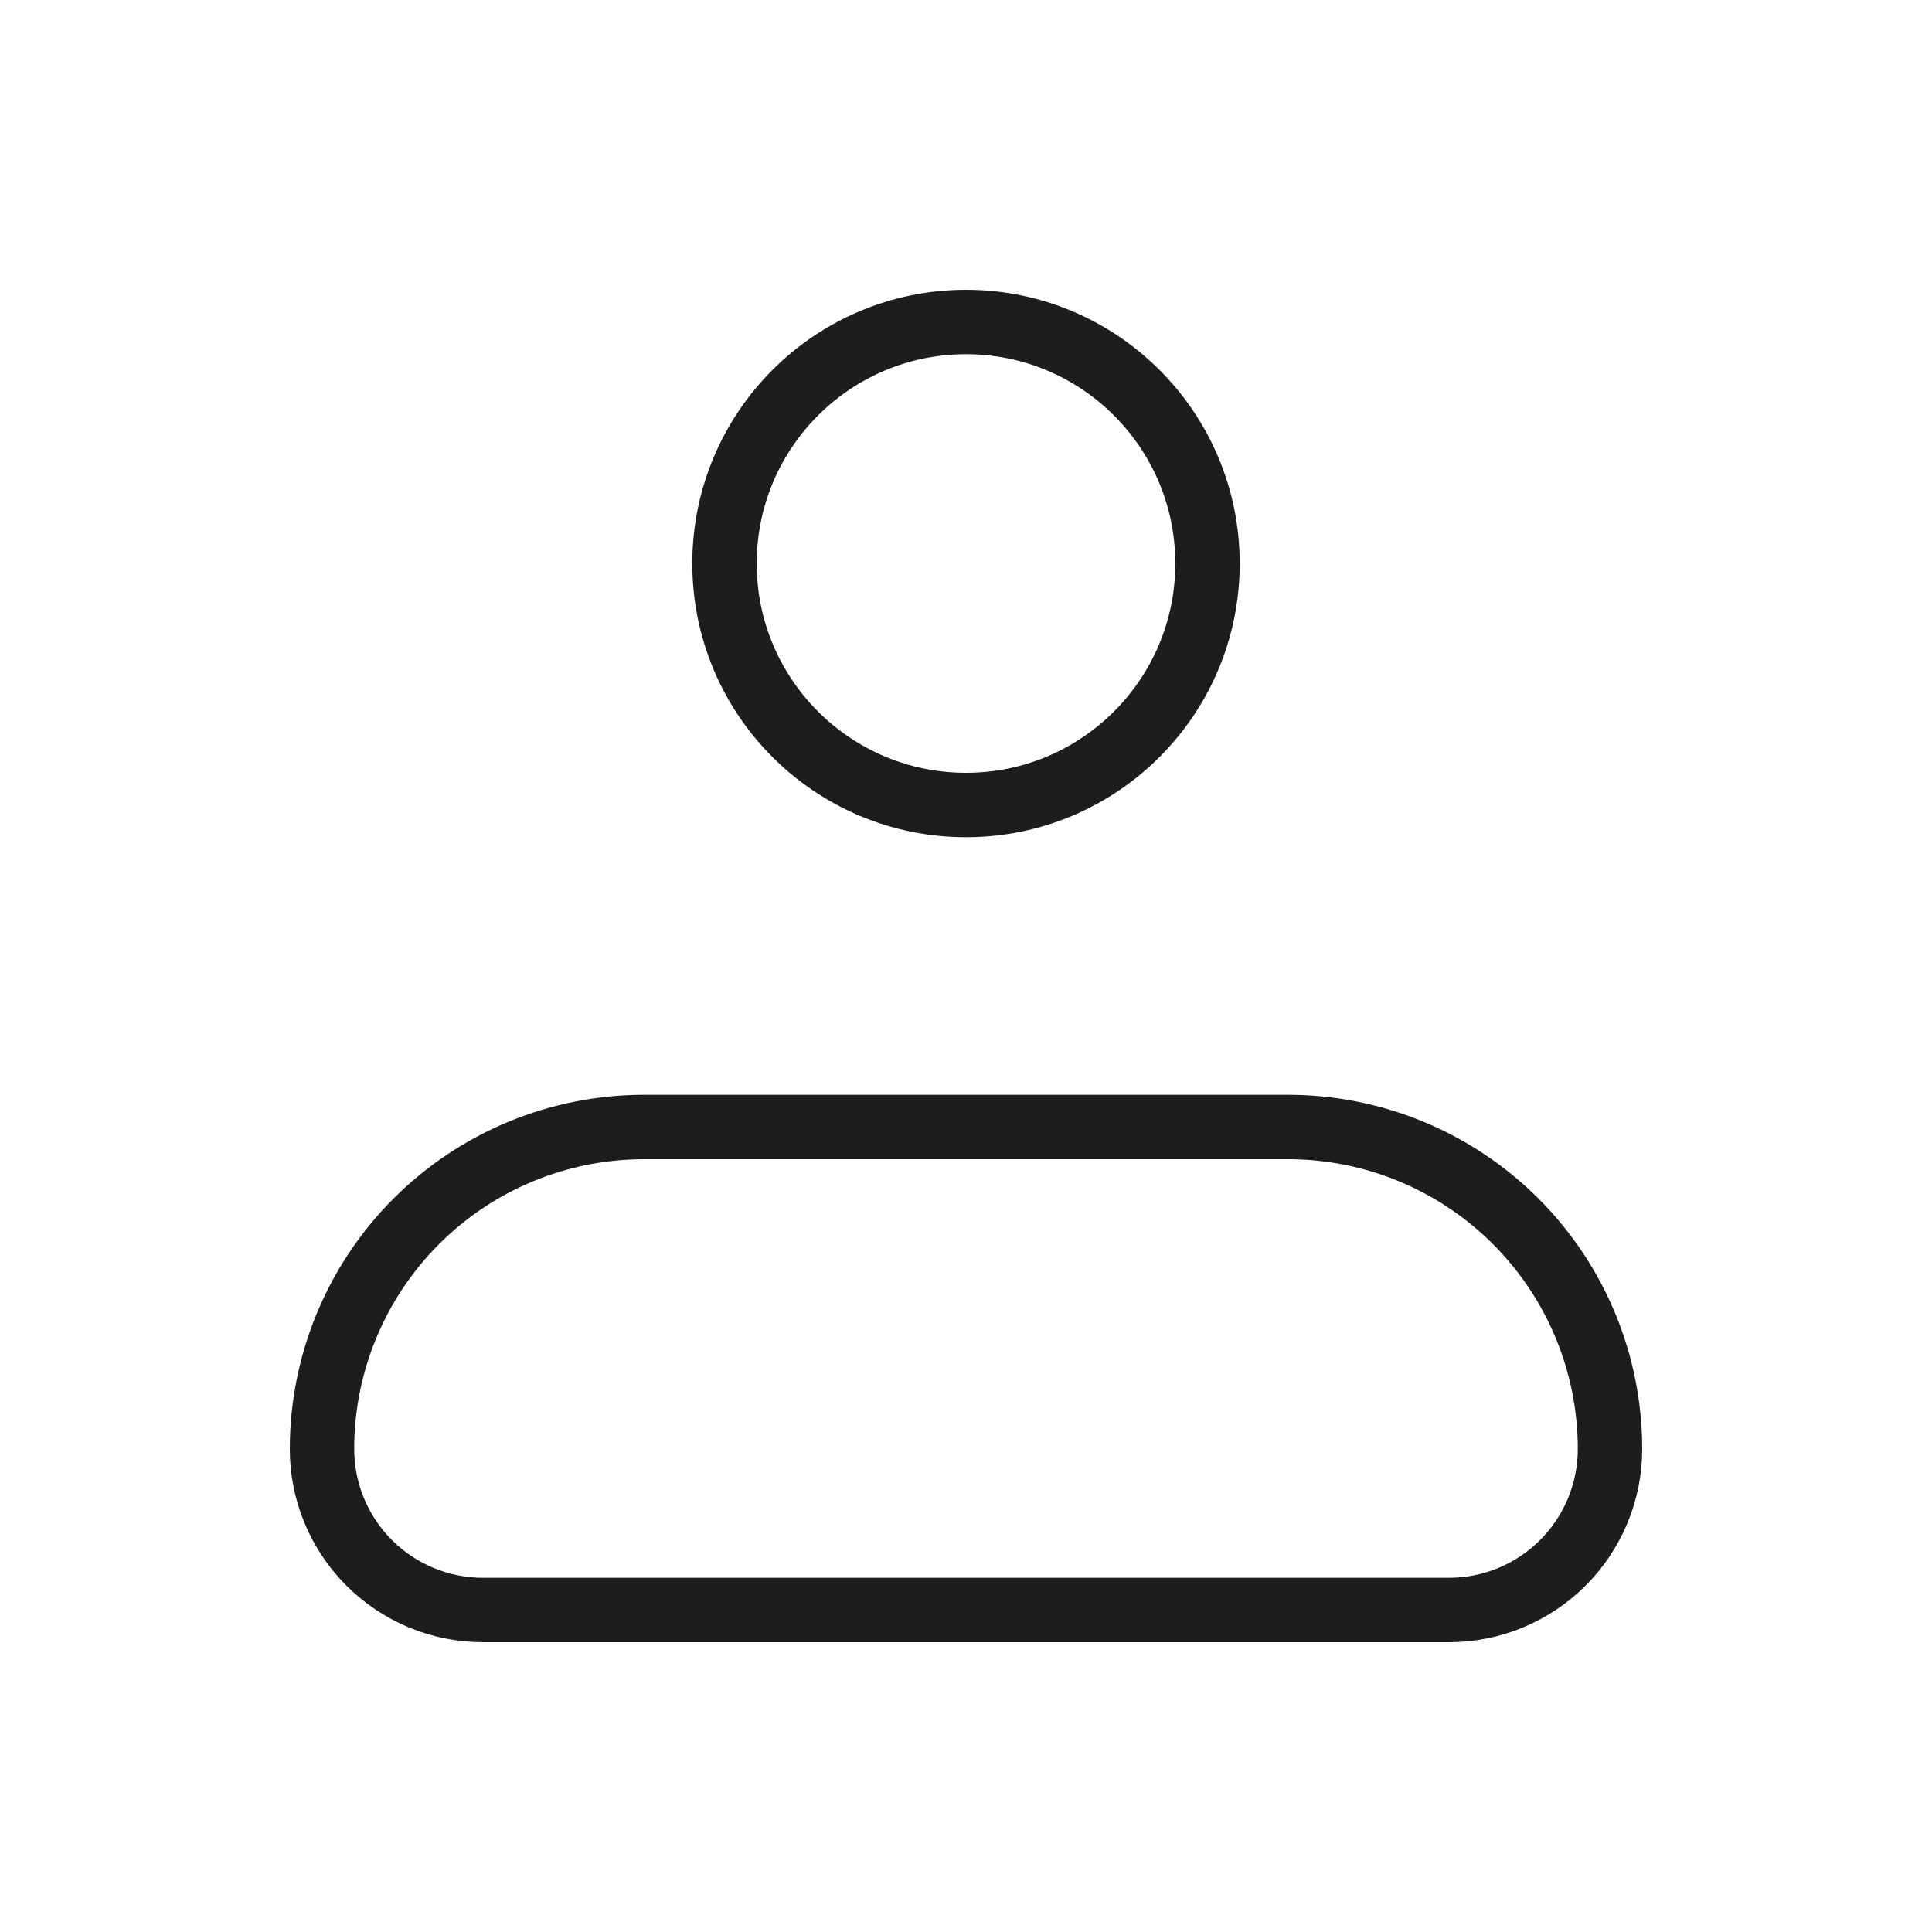
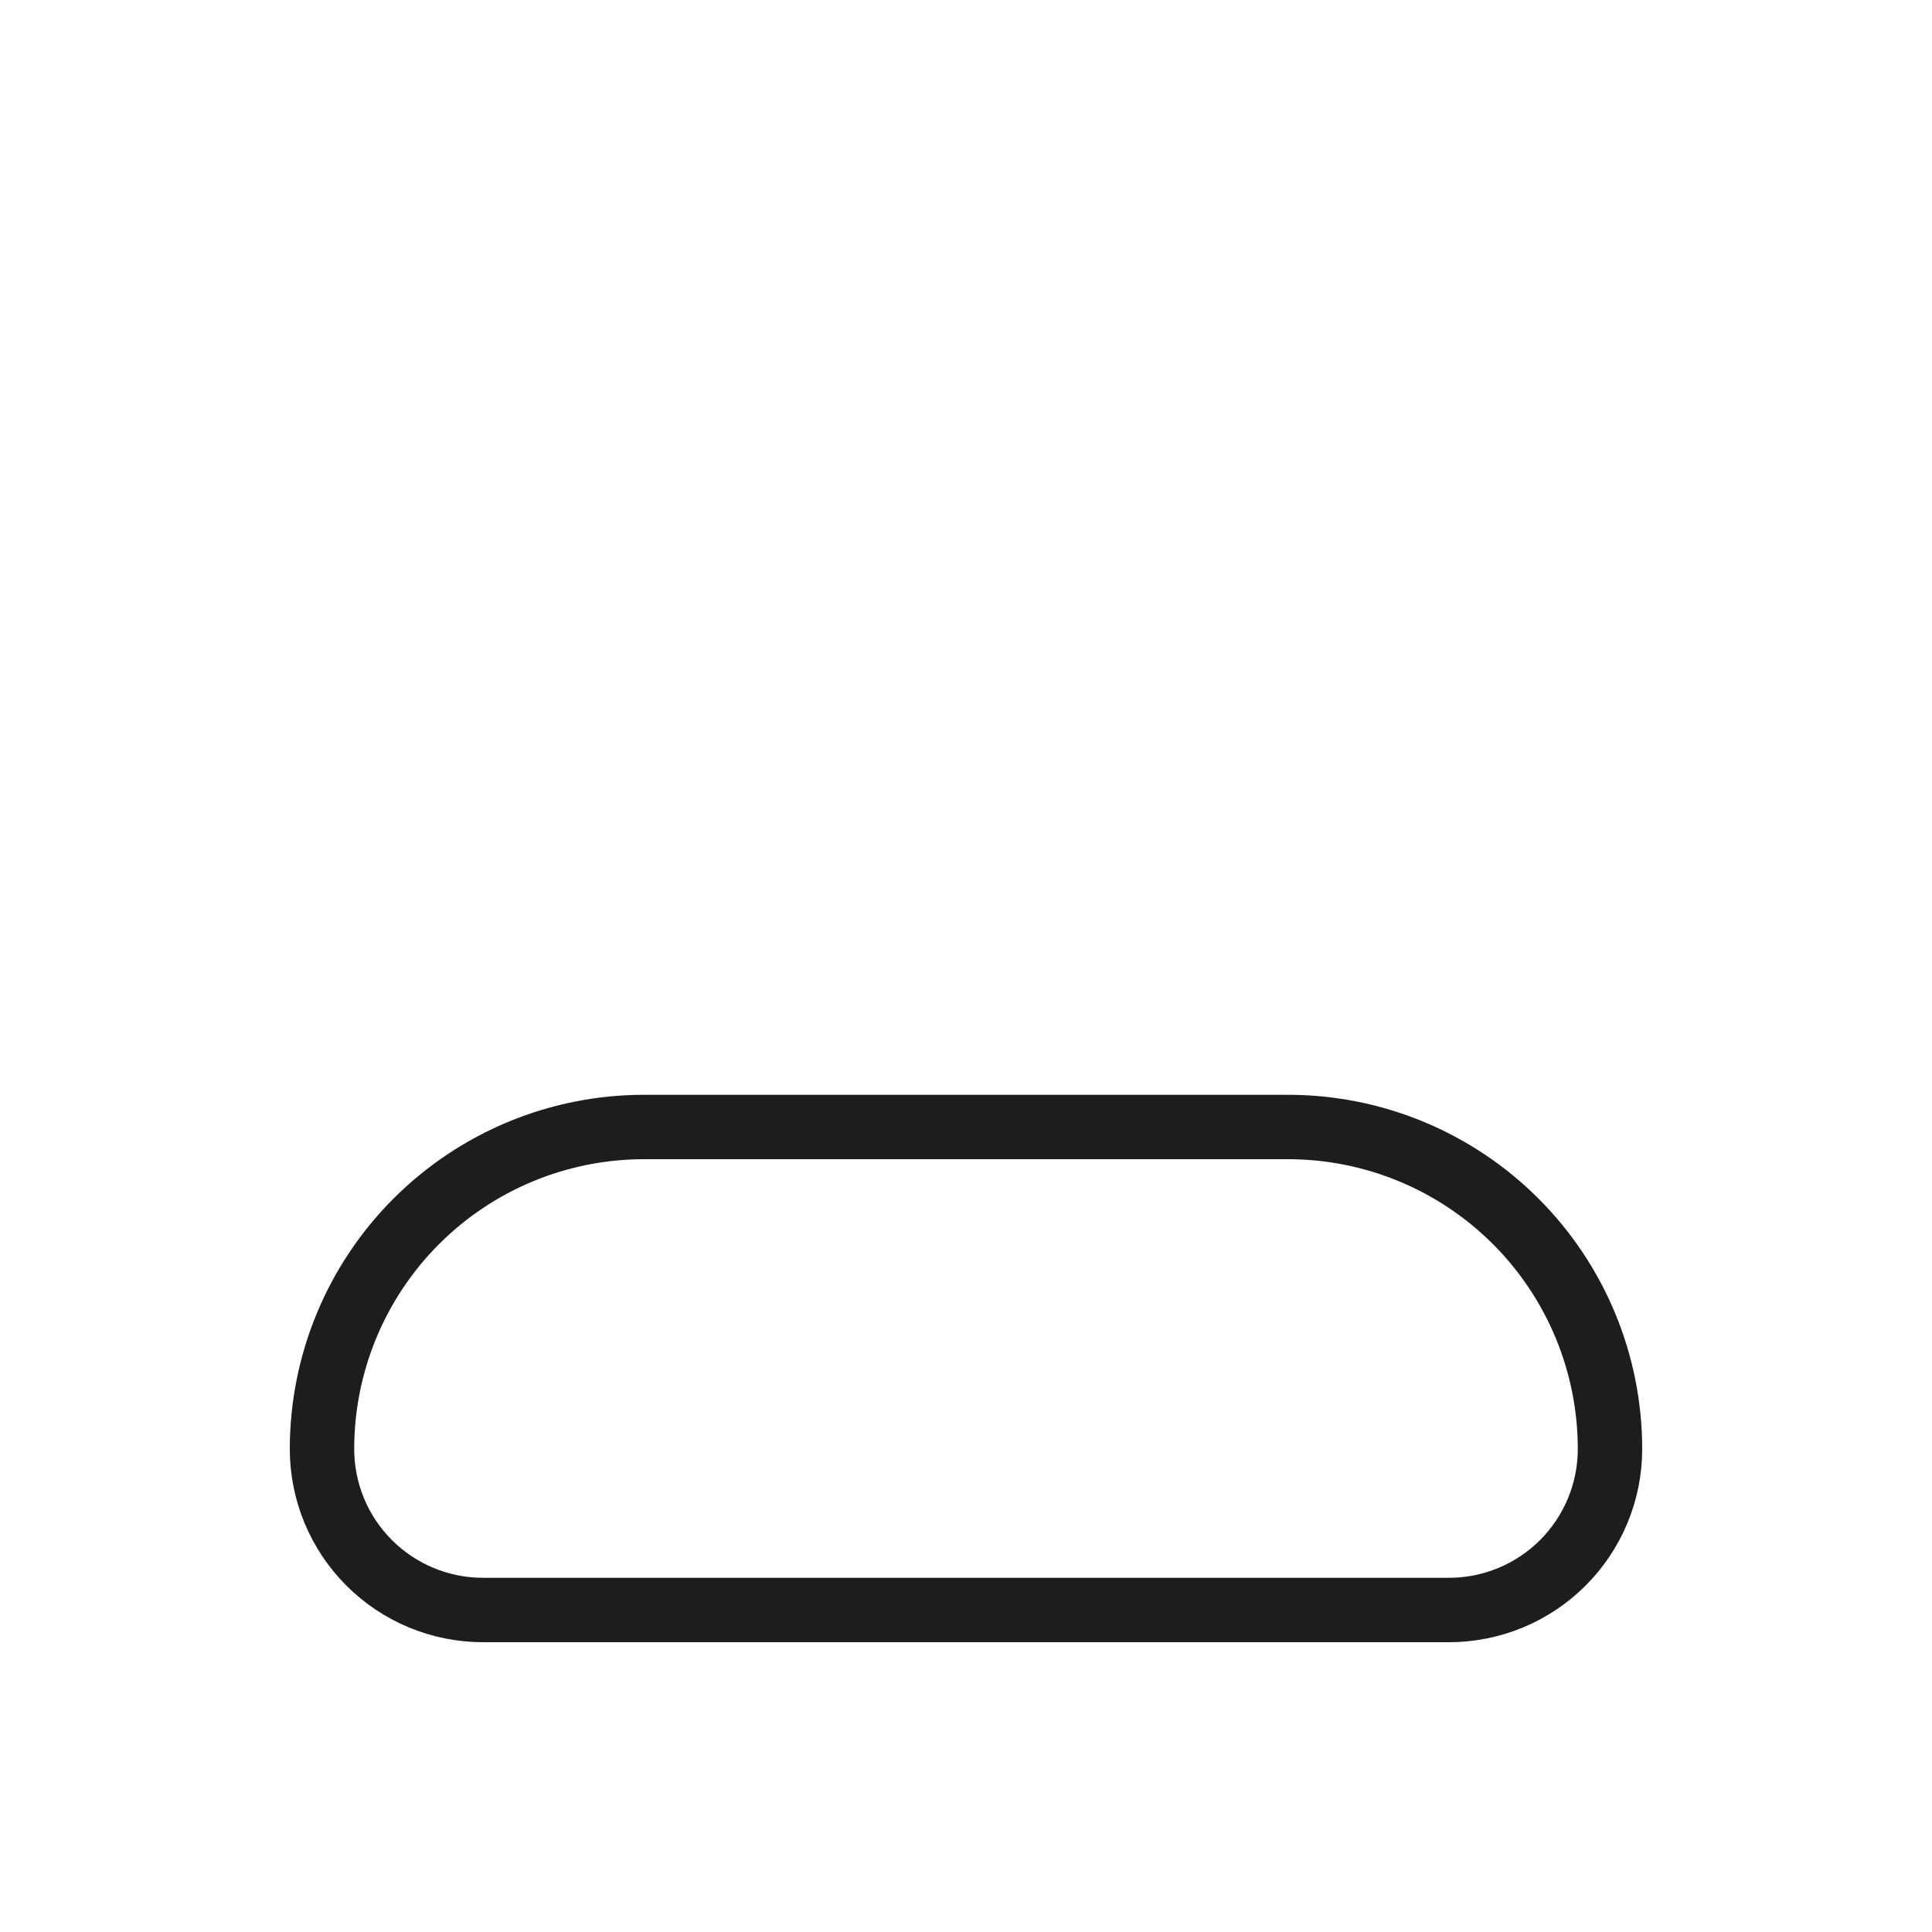
<svg xmlns="http://www.w3.org/2000/svg" width="60" height="60" viewBox="0 0 60 60" fill="none">
  <path d="M10 45C10 42.348 11.054 39.804 12.929 37.929C14.804 36.054 17.348 35 20 35H40C42.652 35 45.196 36.054 47.071 37.929C48.946 39.804 50 42.348 50 45C50 46.326 49.473 47.598 48.535 48.535C47.598 49.473 46.326 50 45 50H15C13.674 50 12.402 49.473 11.464 48.535C10.527 47.598 10 46.326 10 45Z" stroke="#1D1D1D" stroke-width="2" stroke-linejoin="round" />
-   <path d="M30 25C34.142 25 37.5 21.642 37.5 17.5C37.5 13.358 34.142 10 30 10C25.858 10 22.5 13.358 22.5 17.5C22.5 21.642 25.858 25 30 25Z" stroke="#1D1D1D" stroke-width="2" />
</svg>